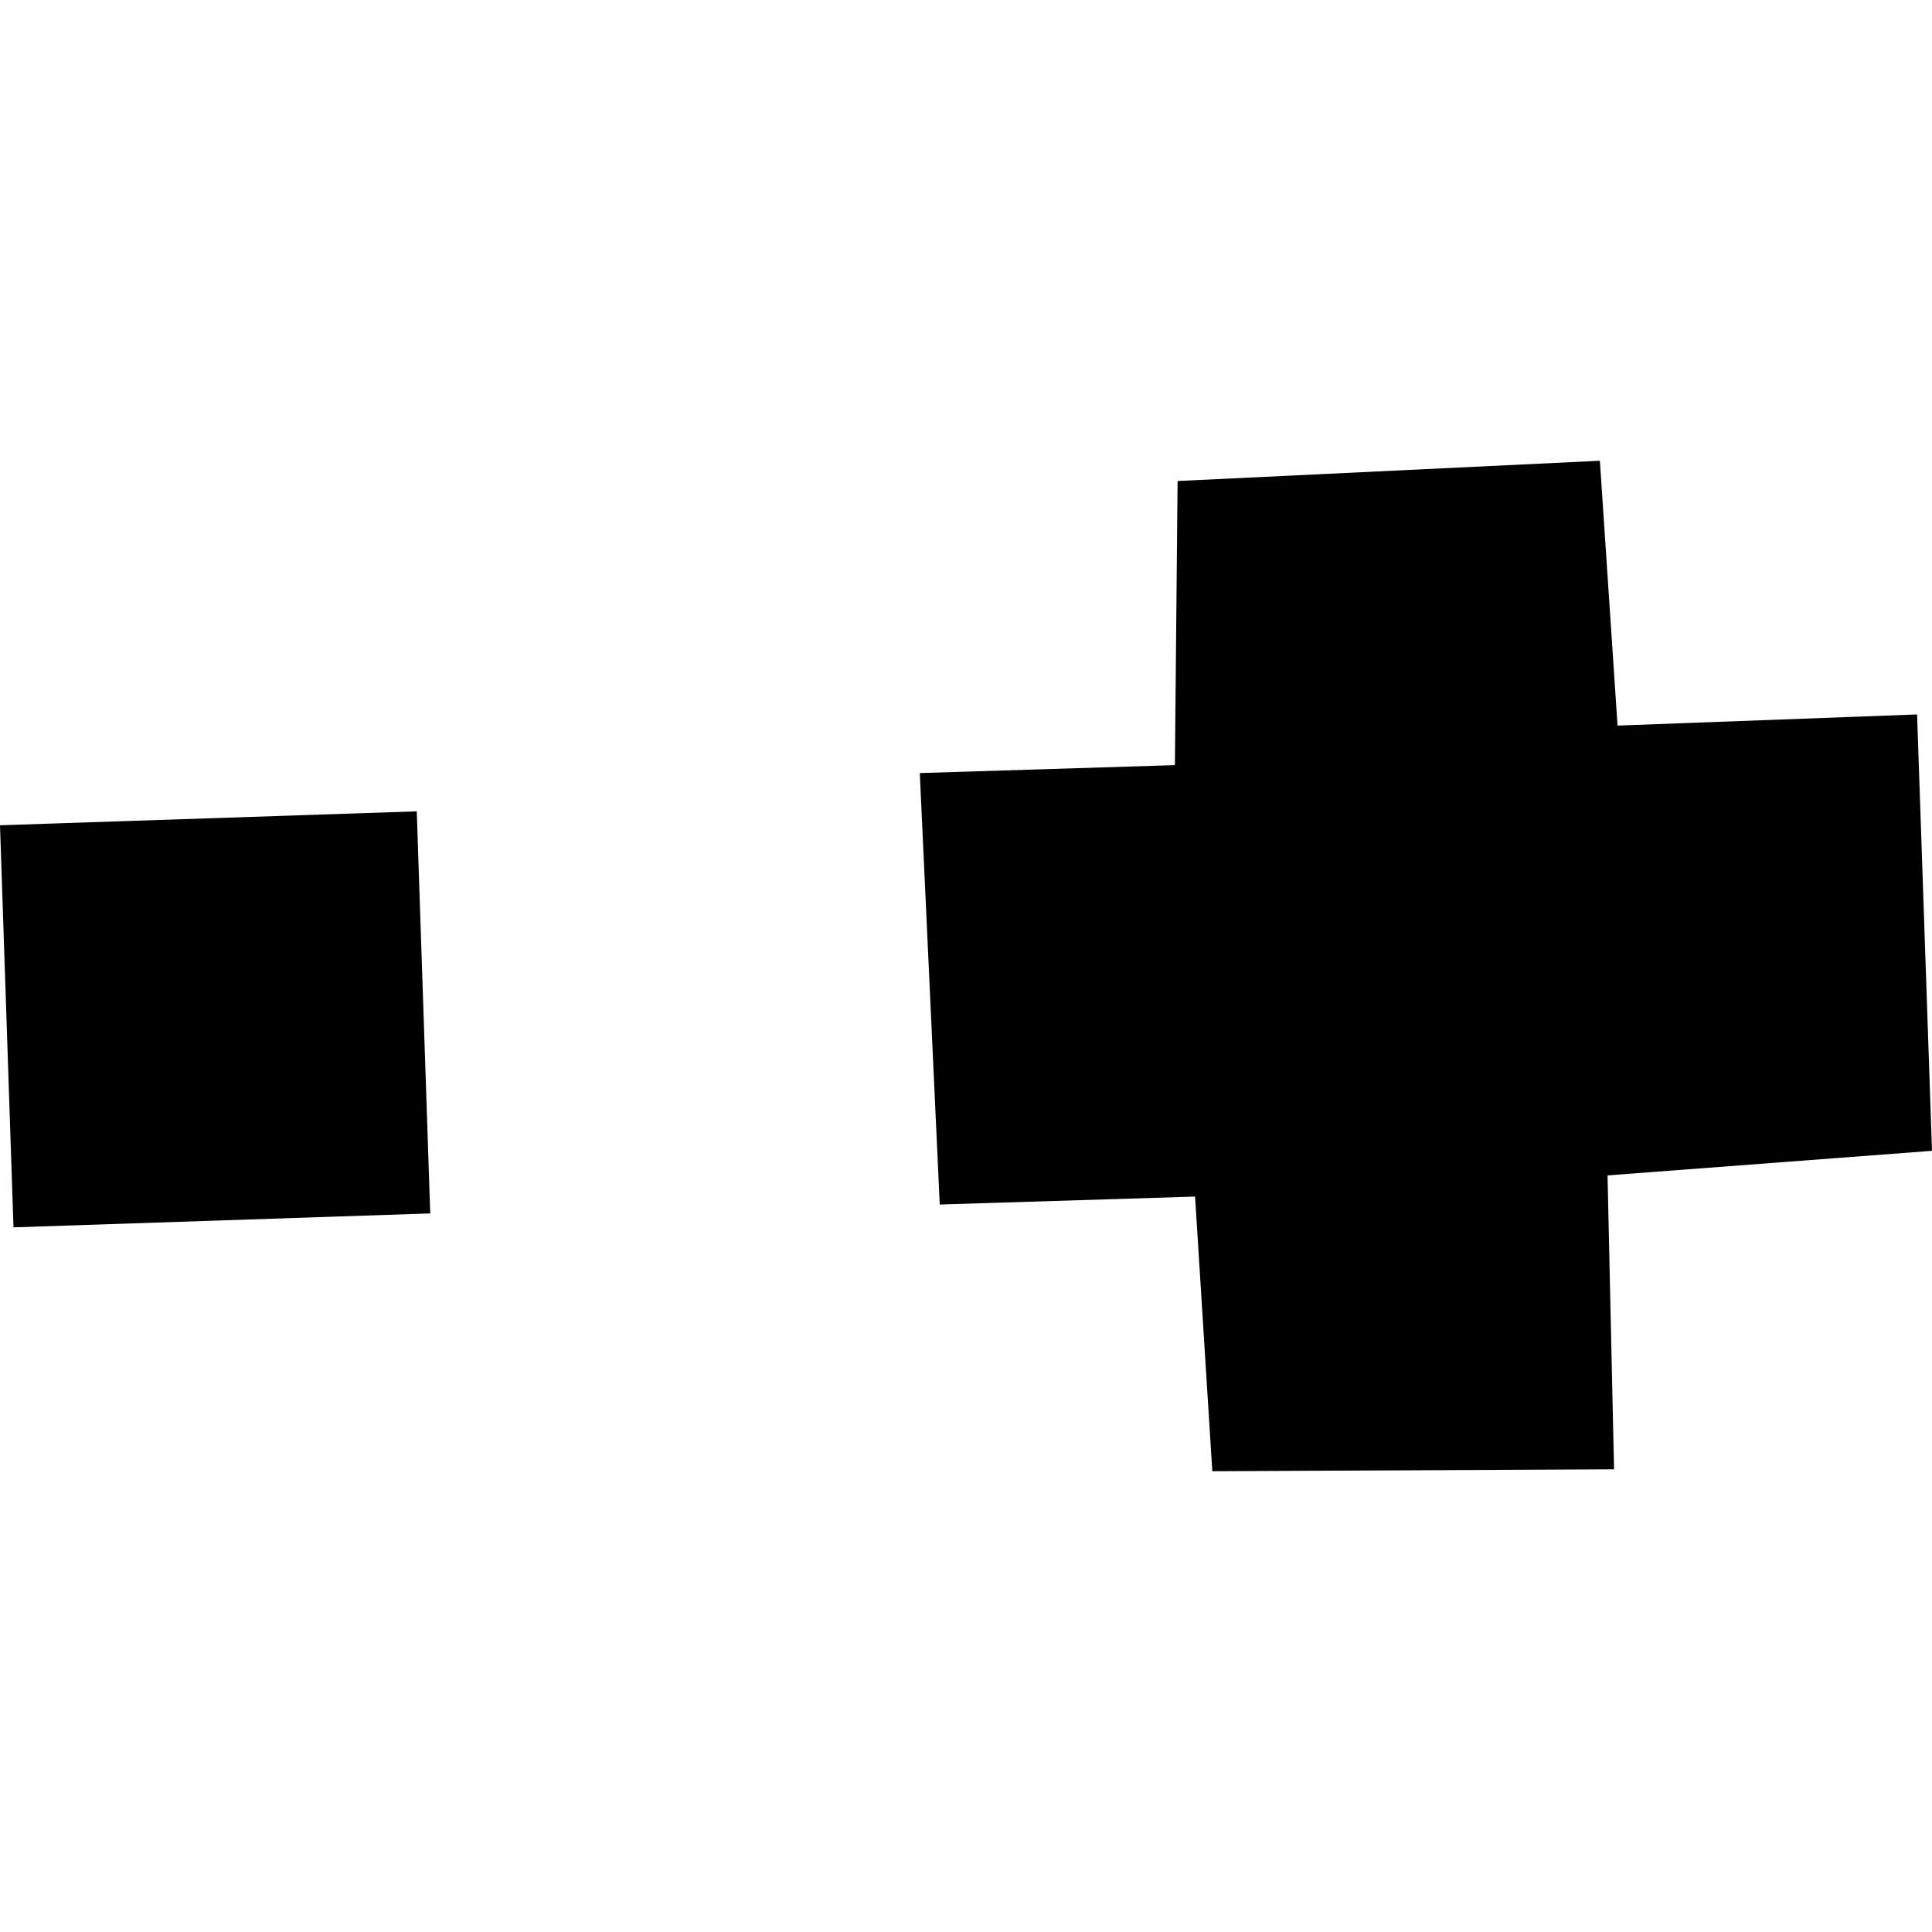
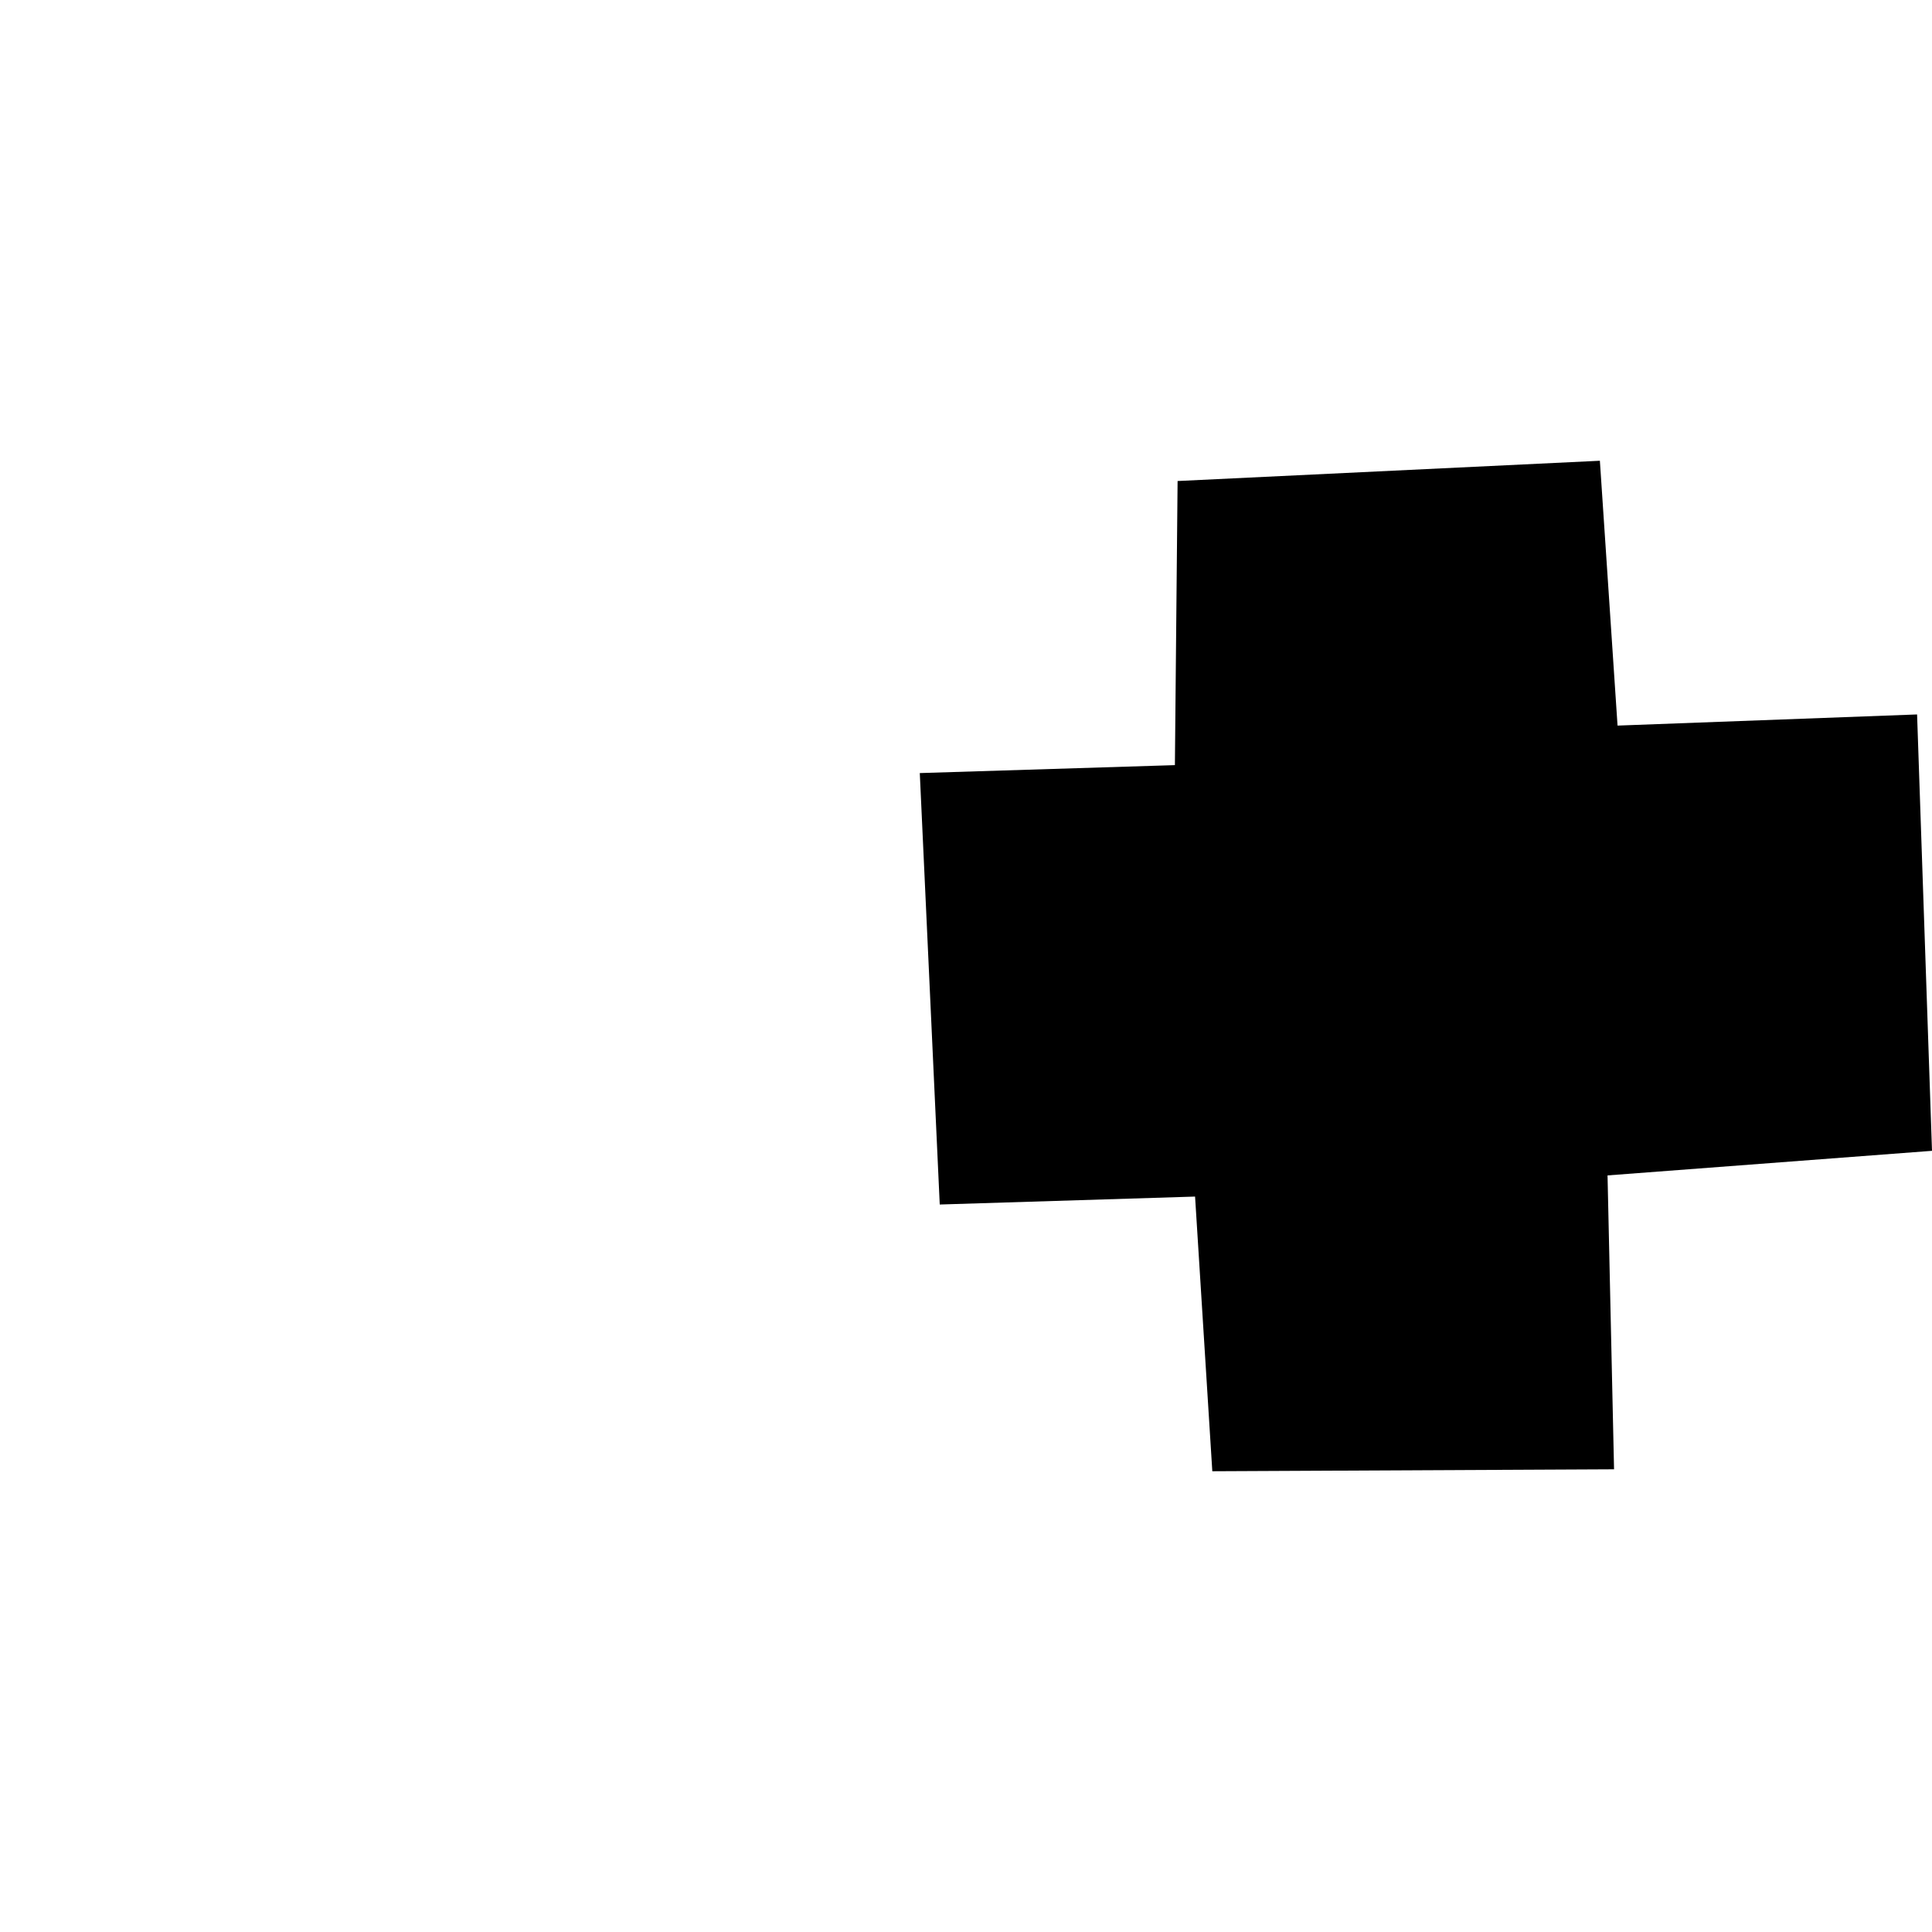
<svg xmlns="http://www.w3.org/2000/svg" height="288pt" version="1.1" viewBox="0 0 288 288" width="288pt">
  <defs>
    <style type="text/css">
*{stroke-linecap:butt;stroke-linejoin:round;}
  </style>
  </defs>
  <g id="figure_1">
    <g id="patch_1">
      <path d="M 0 288  L 288 288  L 288 0  L 0 0  z " style="fill:none;opacity:0;" />
    </g>
    <g id="axes_1">
      <g id="PatchCollection_1">
        <path clip-path="url(#p26d4aedf07)" d="M 180.717 219.316  L 240.604 219.026  L 239.632 175.216  L 288 171.551  L 285.776 106.501  L 241.125 108.163  L 238.491 68.684  L 175.542 71.705  L 175.14 114.056  L 137.111 115.241  L 140.086 179.555  L 178.147 178.371  L 180.717 219.316  " />
-         <path clip-path="url(#p26d4aedf07)" d="M 0 123.023  L 2.011 182.959  L 64.136 180.882  L 62.125 120.945  L 0 123.023  " />
      </g>
    </g>
  </g>
  <defs>
    <clipPath id="p26d4aedf07">
      <rect height="150.631" width="288" x="0" y="68.684" />
    </clipPath>
  </defs>
</svg>